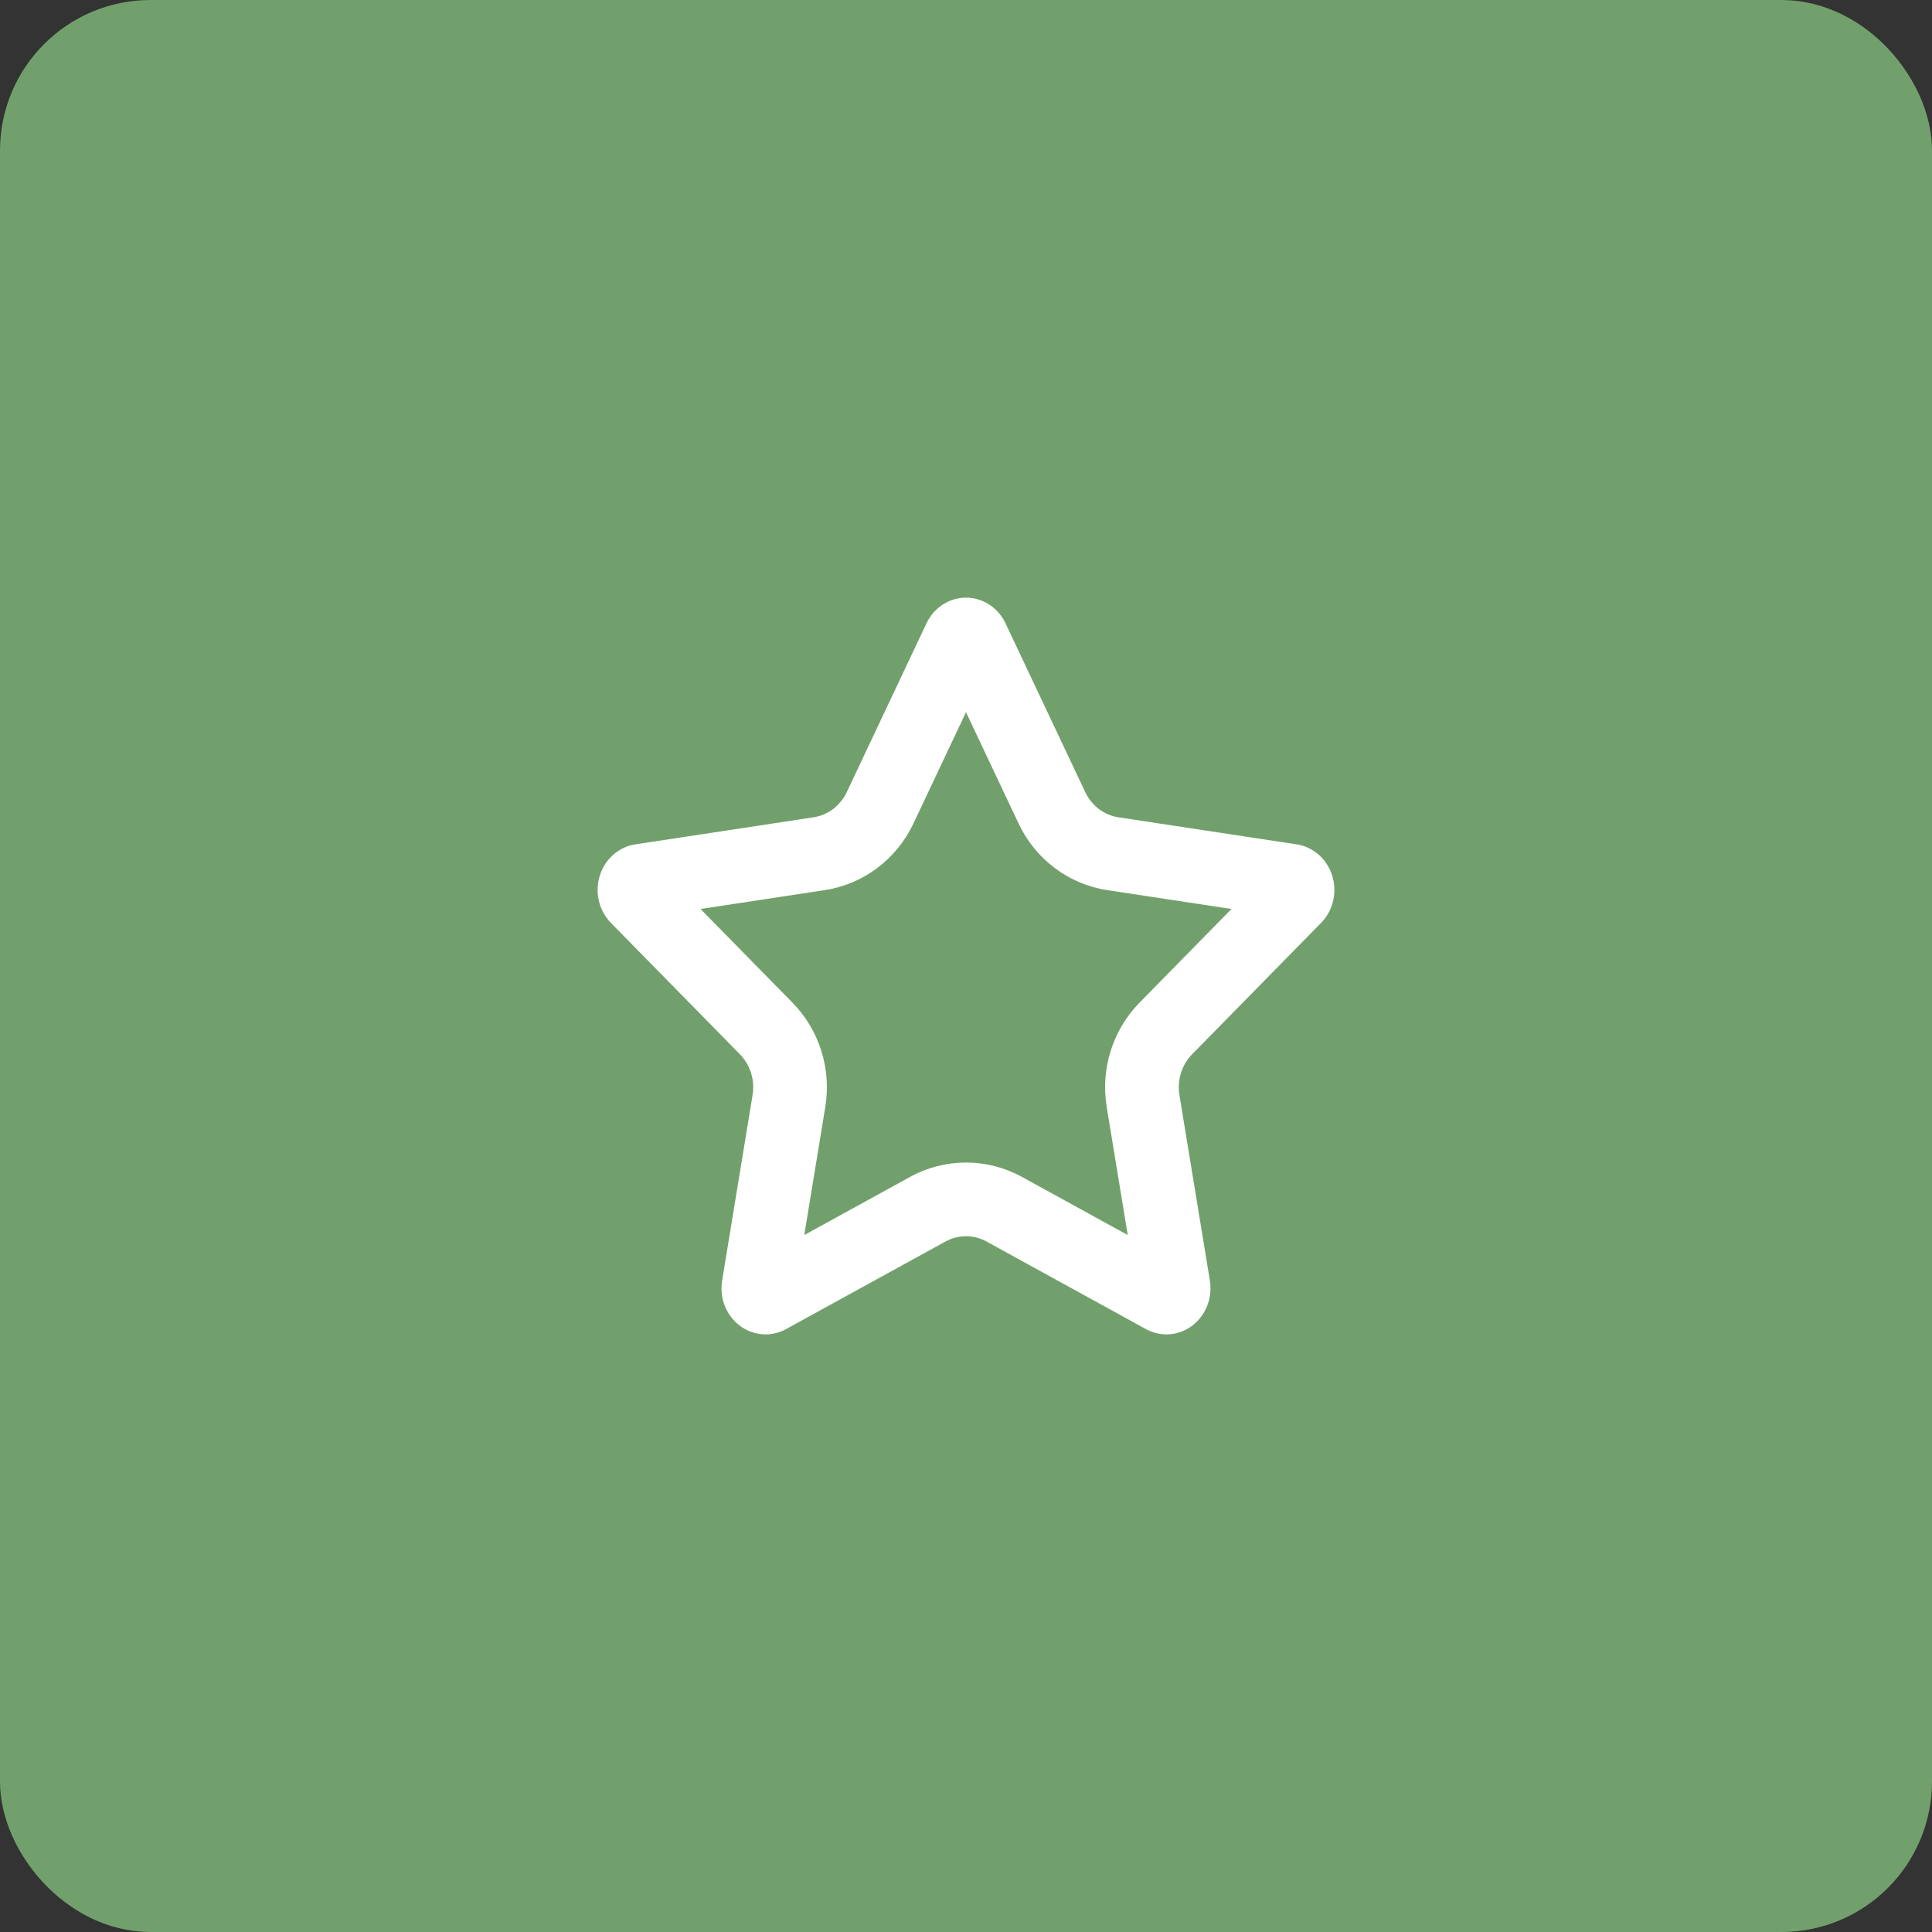
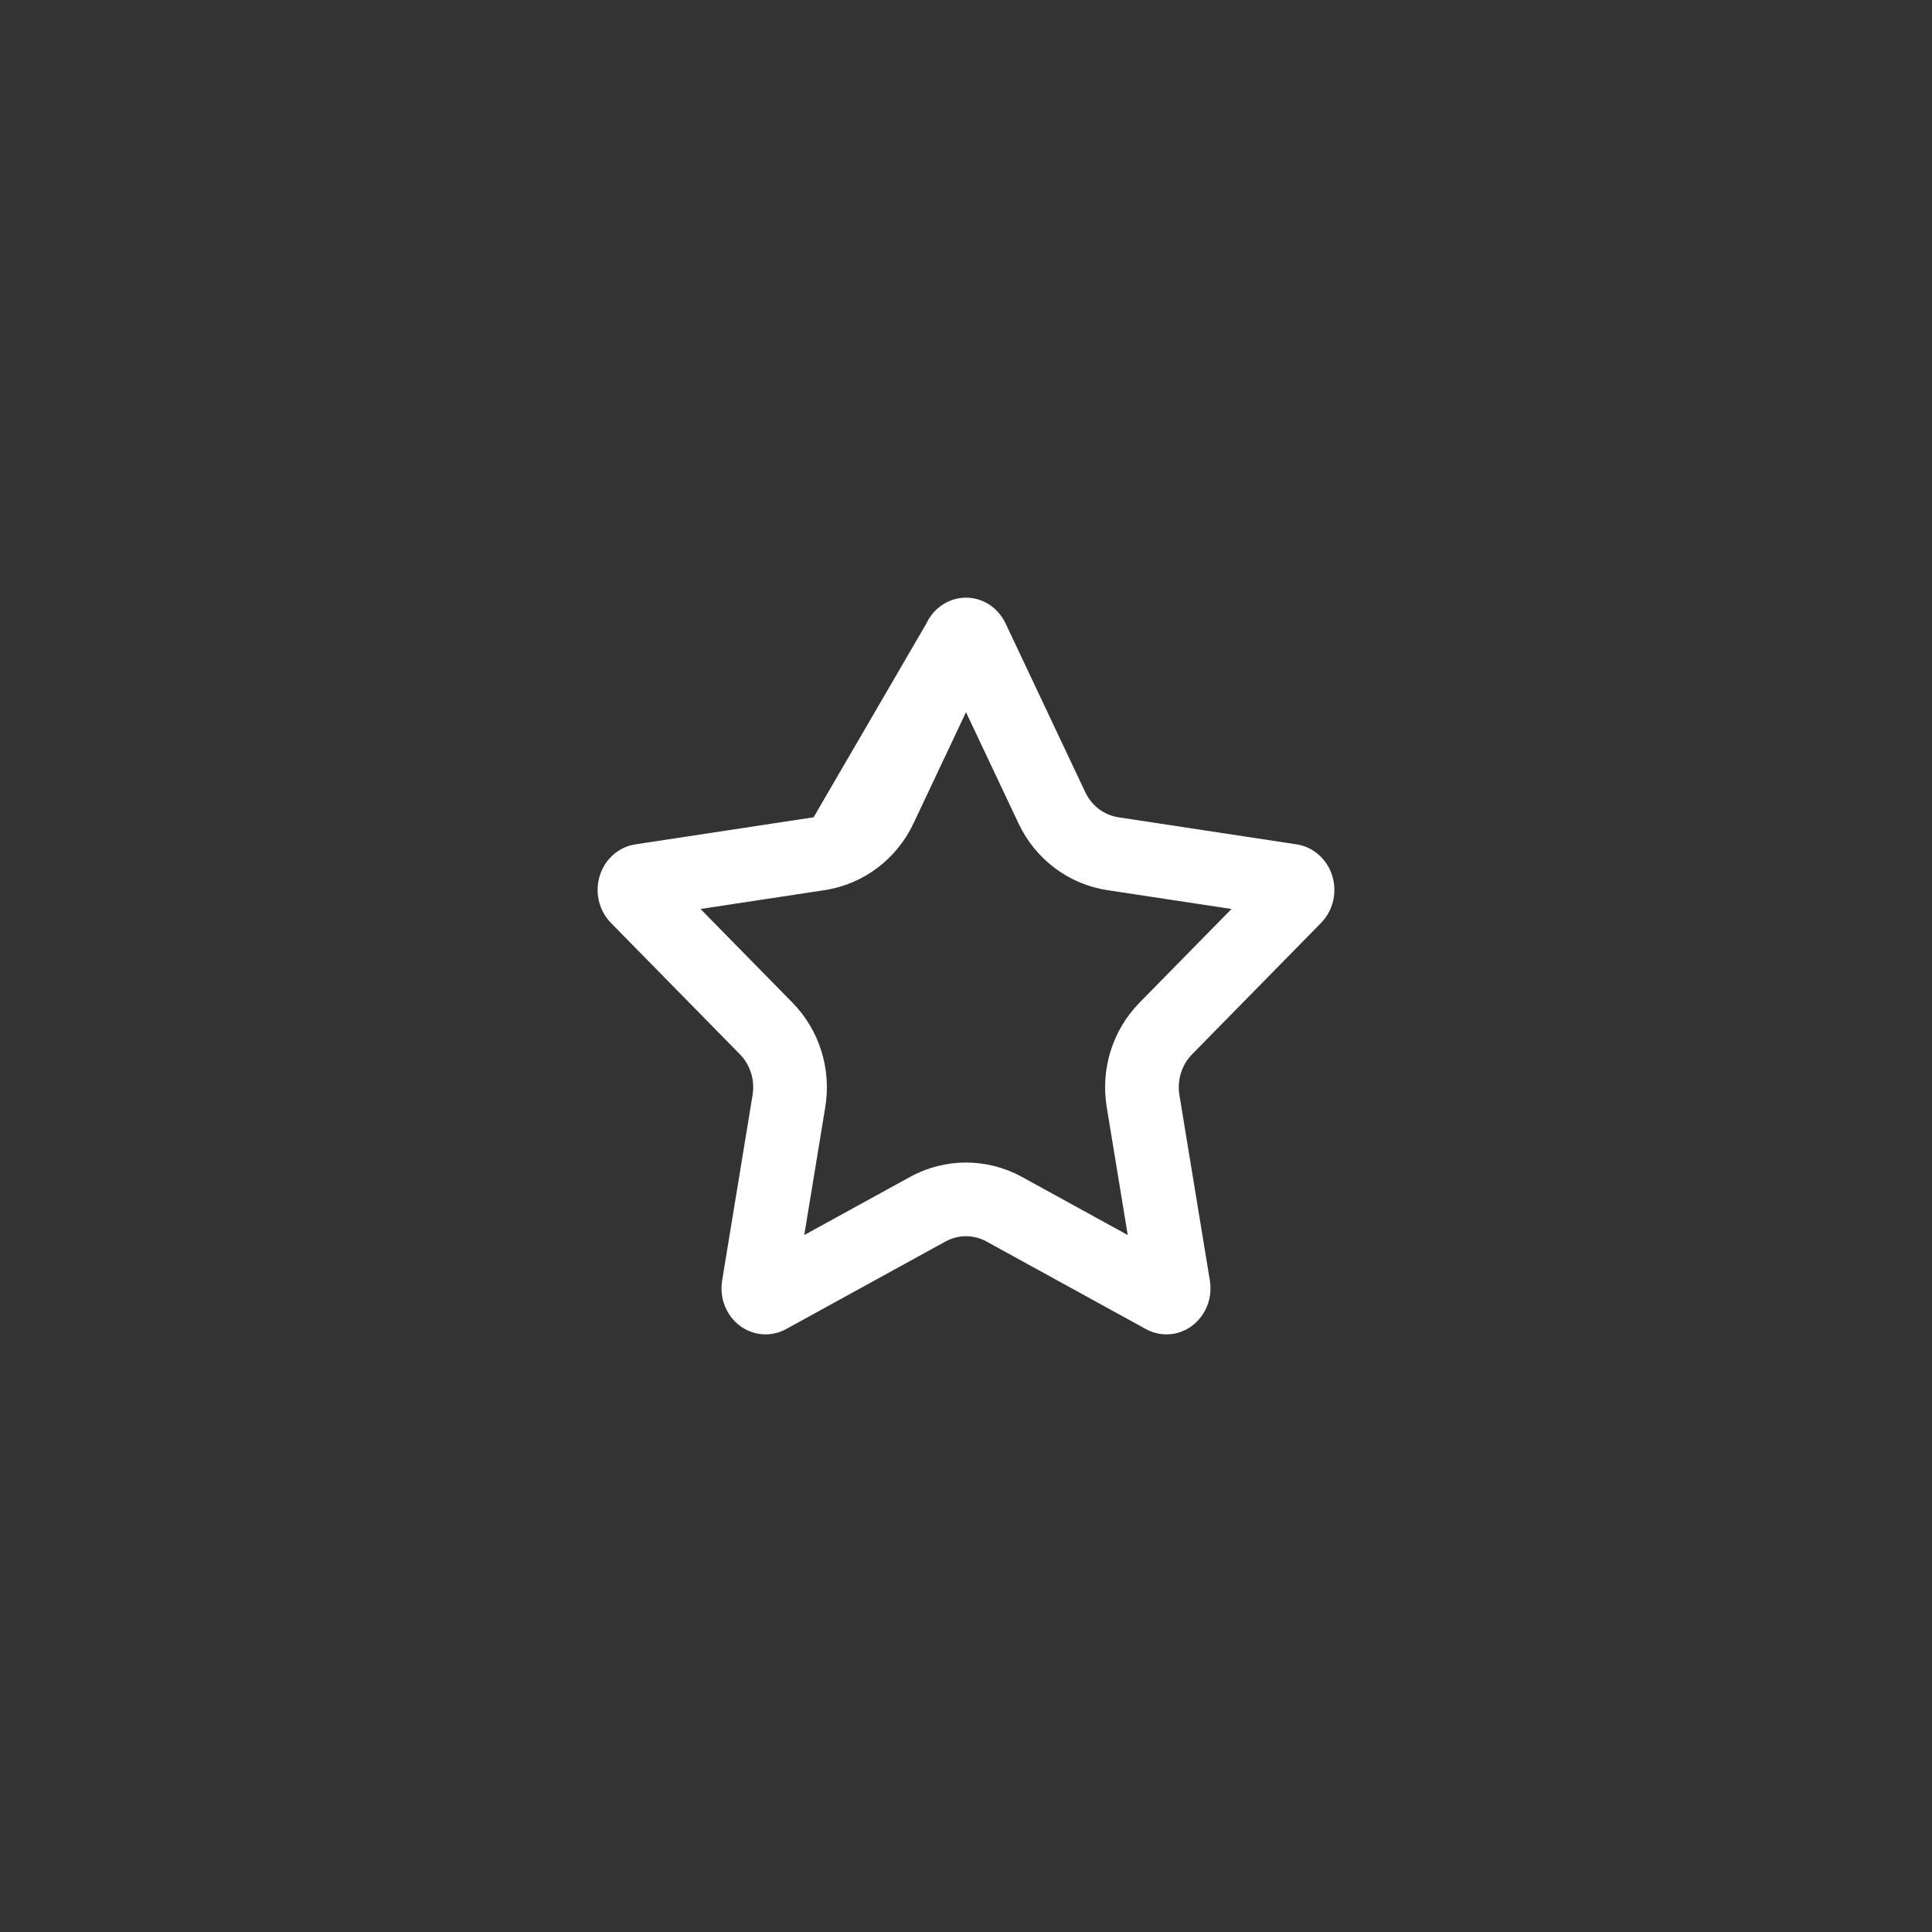
<svg xmlns="http://www.w3.org/2000/svg" width="154" height="154" viewBox="0 0 154 154" fill="none">
  <rect x="0" y="0" width="154" height="154" fill="#333333" stroke="none" />
-   <rect x="3" y="3" width="148" height="148" rx="9" fill="#72A06C" stroke="#72A06C" stroke-width="6" />
-   <path fill-rule="evenodd" clip-rule="evenodd" d="M75.366 98.961L62.656 105.943C60.94 106.886 58.816 106.197 57.914 104.403C57.554 103.688 57.431 102.87 57.561 102.075L59.988 87.286C60.184 86.095 59.806 84.88 58.978 84.037L48.696 73.564C47.307 72.149 47.279 69.826 48.633 68.374C49.172 67.796 49.878 67.42 50.642 67.304L64.852 65.146C65.996 64.973 66.985 64.222 67.496 63.139L73.851 49.683C74.709 47.866 76.815 47.12 78.554 48.017C79.247 48.374 79.807 48.959 80.149 49.683L86.504 63.139C87.015 64.222 88.004 64.973 89.148 65.146L103.357 67.304C105.277 67.595 106.606 69.458 106.328 71.463C106.217 72.262 105.857 73 105.304 73.564L95.022 84.037C94.194 84.88 93.816 86.095 94.012 87.286L96.439 102.075C96.767 104.072 95.483 105.969 93.571 106.312C92.81 106.448 92.027 106.319 91.343 105.943L78.634 98.961C77.611 98.399 76.389 98.399 75.366 98.961ZM72.538 93.814C75.322 92.284 78.678 92.284 81.462 93.814L89.892 98.445L88.216 88.237C87.719 85.21 88.683 82.111 90.831 79.923L98.162 72.455L88.266 70.953C85.169 70.482 82.531 68.48 81.193 65.647L77 56.768L72.807 65.647C71.469 68.48 68.831 70.482 65.734 70.953L55.838 72.455L63.169 79.923C65.317 82.111 66.28 85.21 65.784 88.237L64.108 98.445L72.538 93.814Z" fill="white" />
+   <path fill-rule="evenodd" clip-rule="evenodd" d="M75.366 98.961L62.656 105.943C60.94 106.886 58.816 106.197 57.914 104.403C57.554 103.688 57.431 102.87 57.561 102.075L59.988 87.286C60.184 86.095 59.806 84.88 58.978 84.037L48.696 73.564C47.307 72.149 47.279 69.826 48.633 68.374C49.172 67.796 49.878 67.42 50.642 67.304L64.852 65.146L73.851 49.683C74.709 47.866 76.815 47.12 78.554 48.017C79.247 48.374 79.807 48.959 80.149 49.683L86.504 63.139C87.015 64.222 88.004 64.973 89.148 65.146L103.357 67.304C105.277 67.595 106.606 69.458 106.328 71.463C106.217 72.262 105.857 73 105.304 73.564L95.022 84.037C94.194 84.88 93.816 86.095 94.012 87.286L96.439 102.075C96.767 104.072 95.483 105.969 93.571 106.312C92.81 106.448 92.027 106.319 91.343 105.943L78.634 98.961C77.611 98.399 76.389 98.399 75.366 98.961ZM72.538 93.814C75.322 92.284 78.678 92.284 81.462 93.814L89.892 98.445L88.216 88.237C87.719 85.21 88.683 82.111 90.831 79.923L98.162 72.455L88.266 70.953C85.169 70.482 82.531 68.48 81.193 65.647L77 56.768L72.807 65.647C71.469 68.48 68.831 70.482 65.734 70.953L55.838 72.455L63.169 79.923C65.317 82.111 66.28 85.21 65.784 88.237L64.108 98.445L72.538 93.814Z" fill="white" />
</svg>